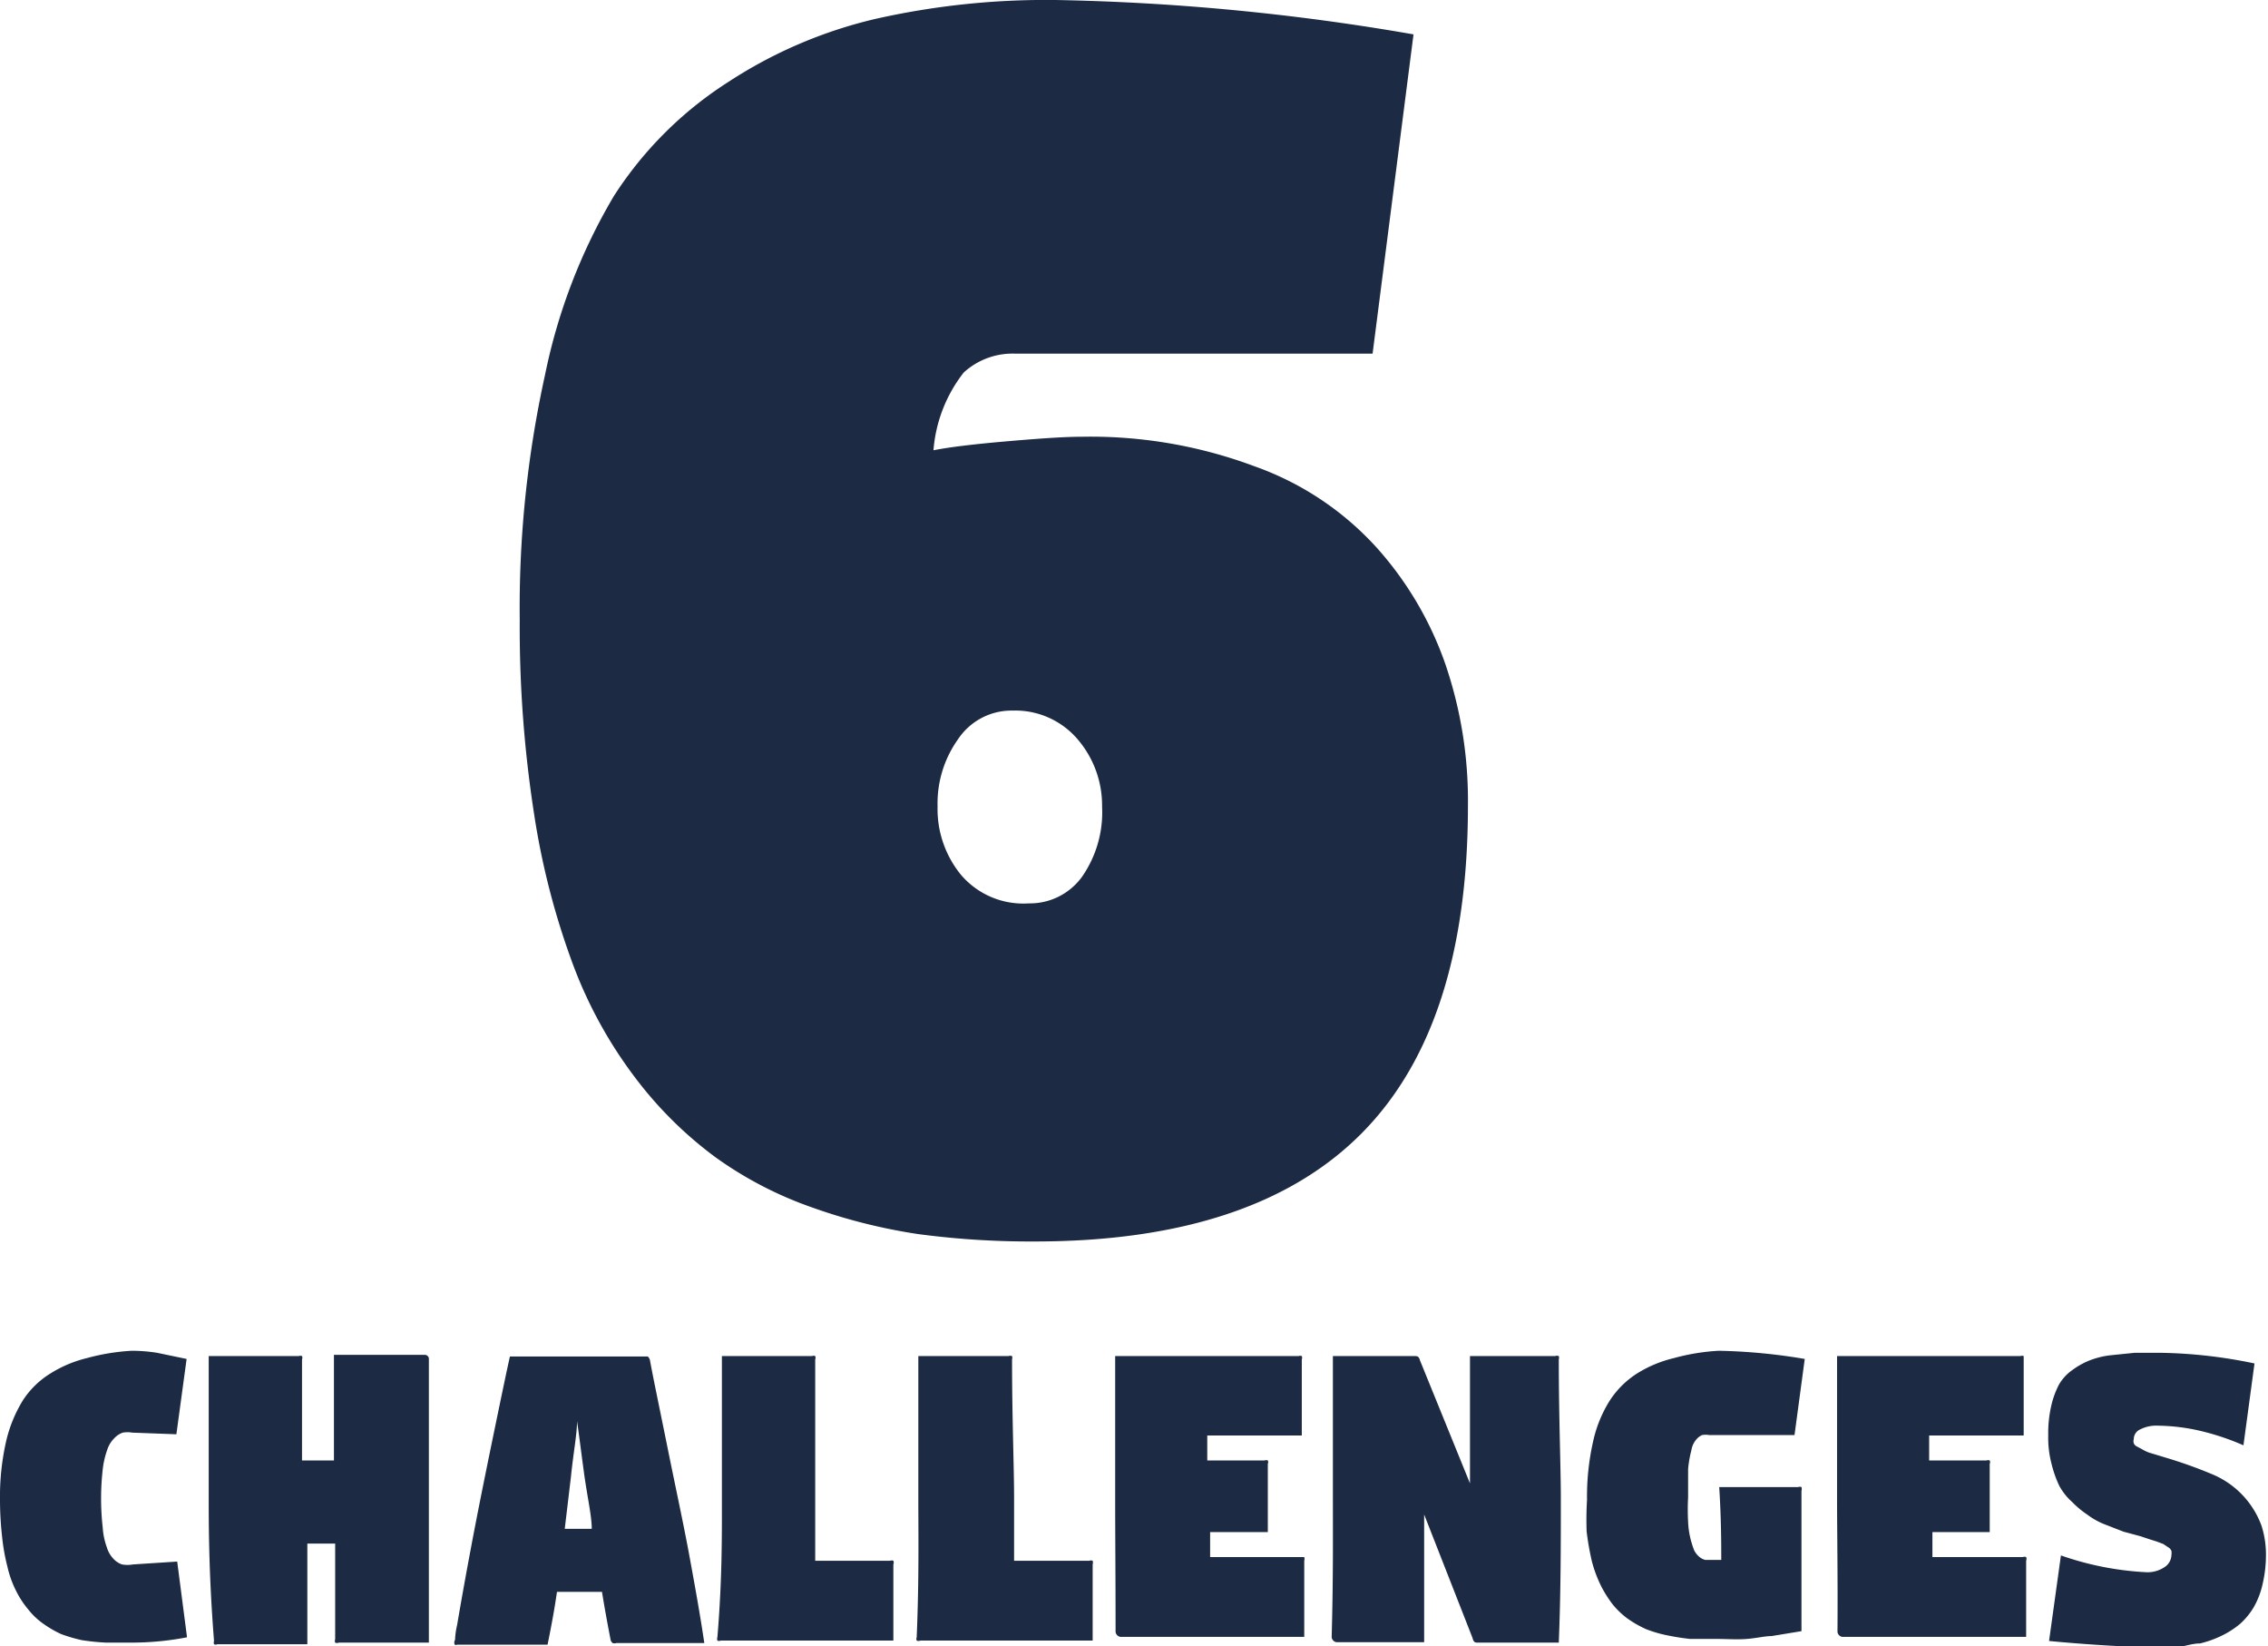
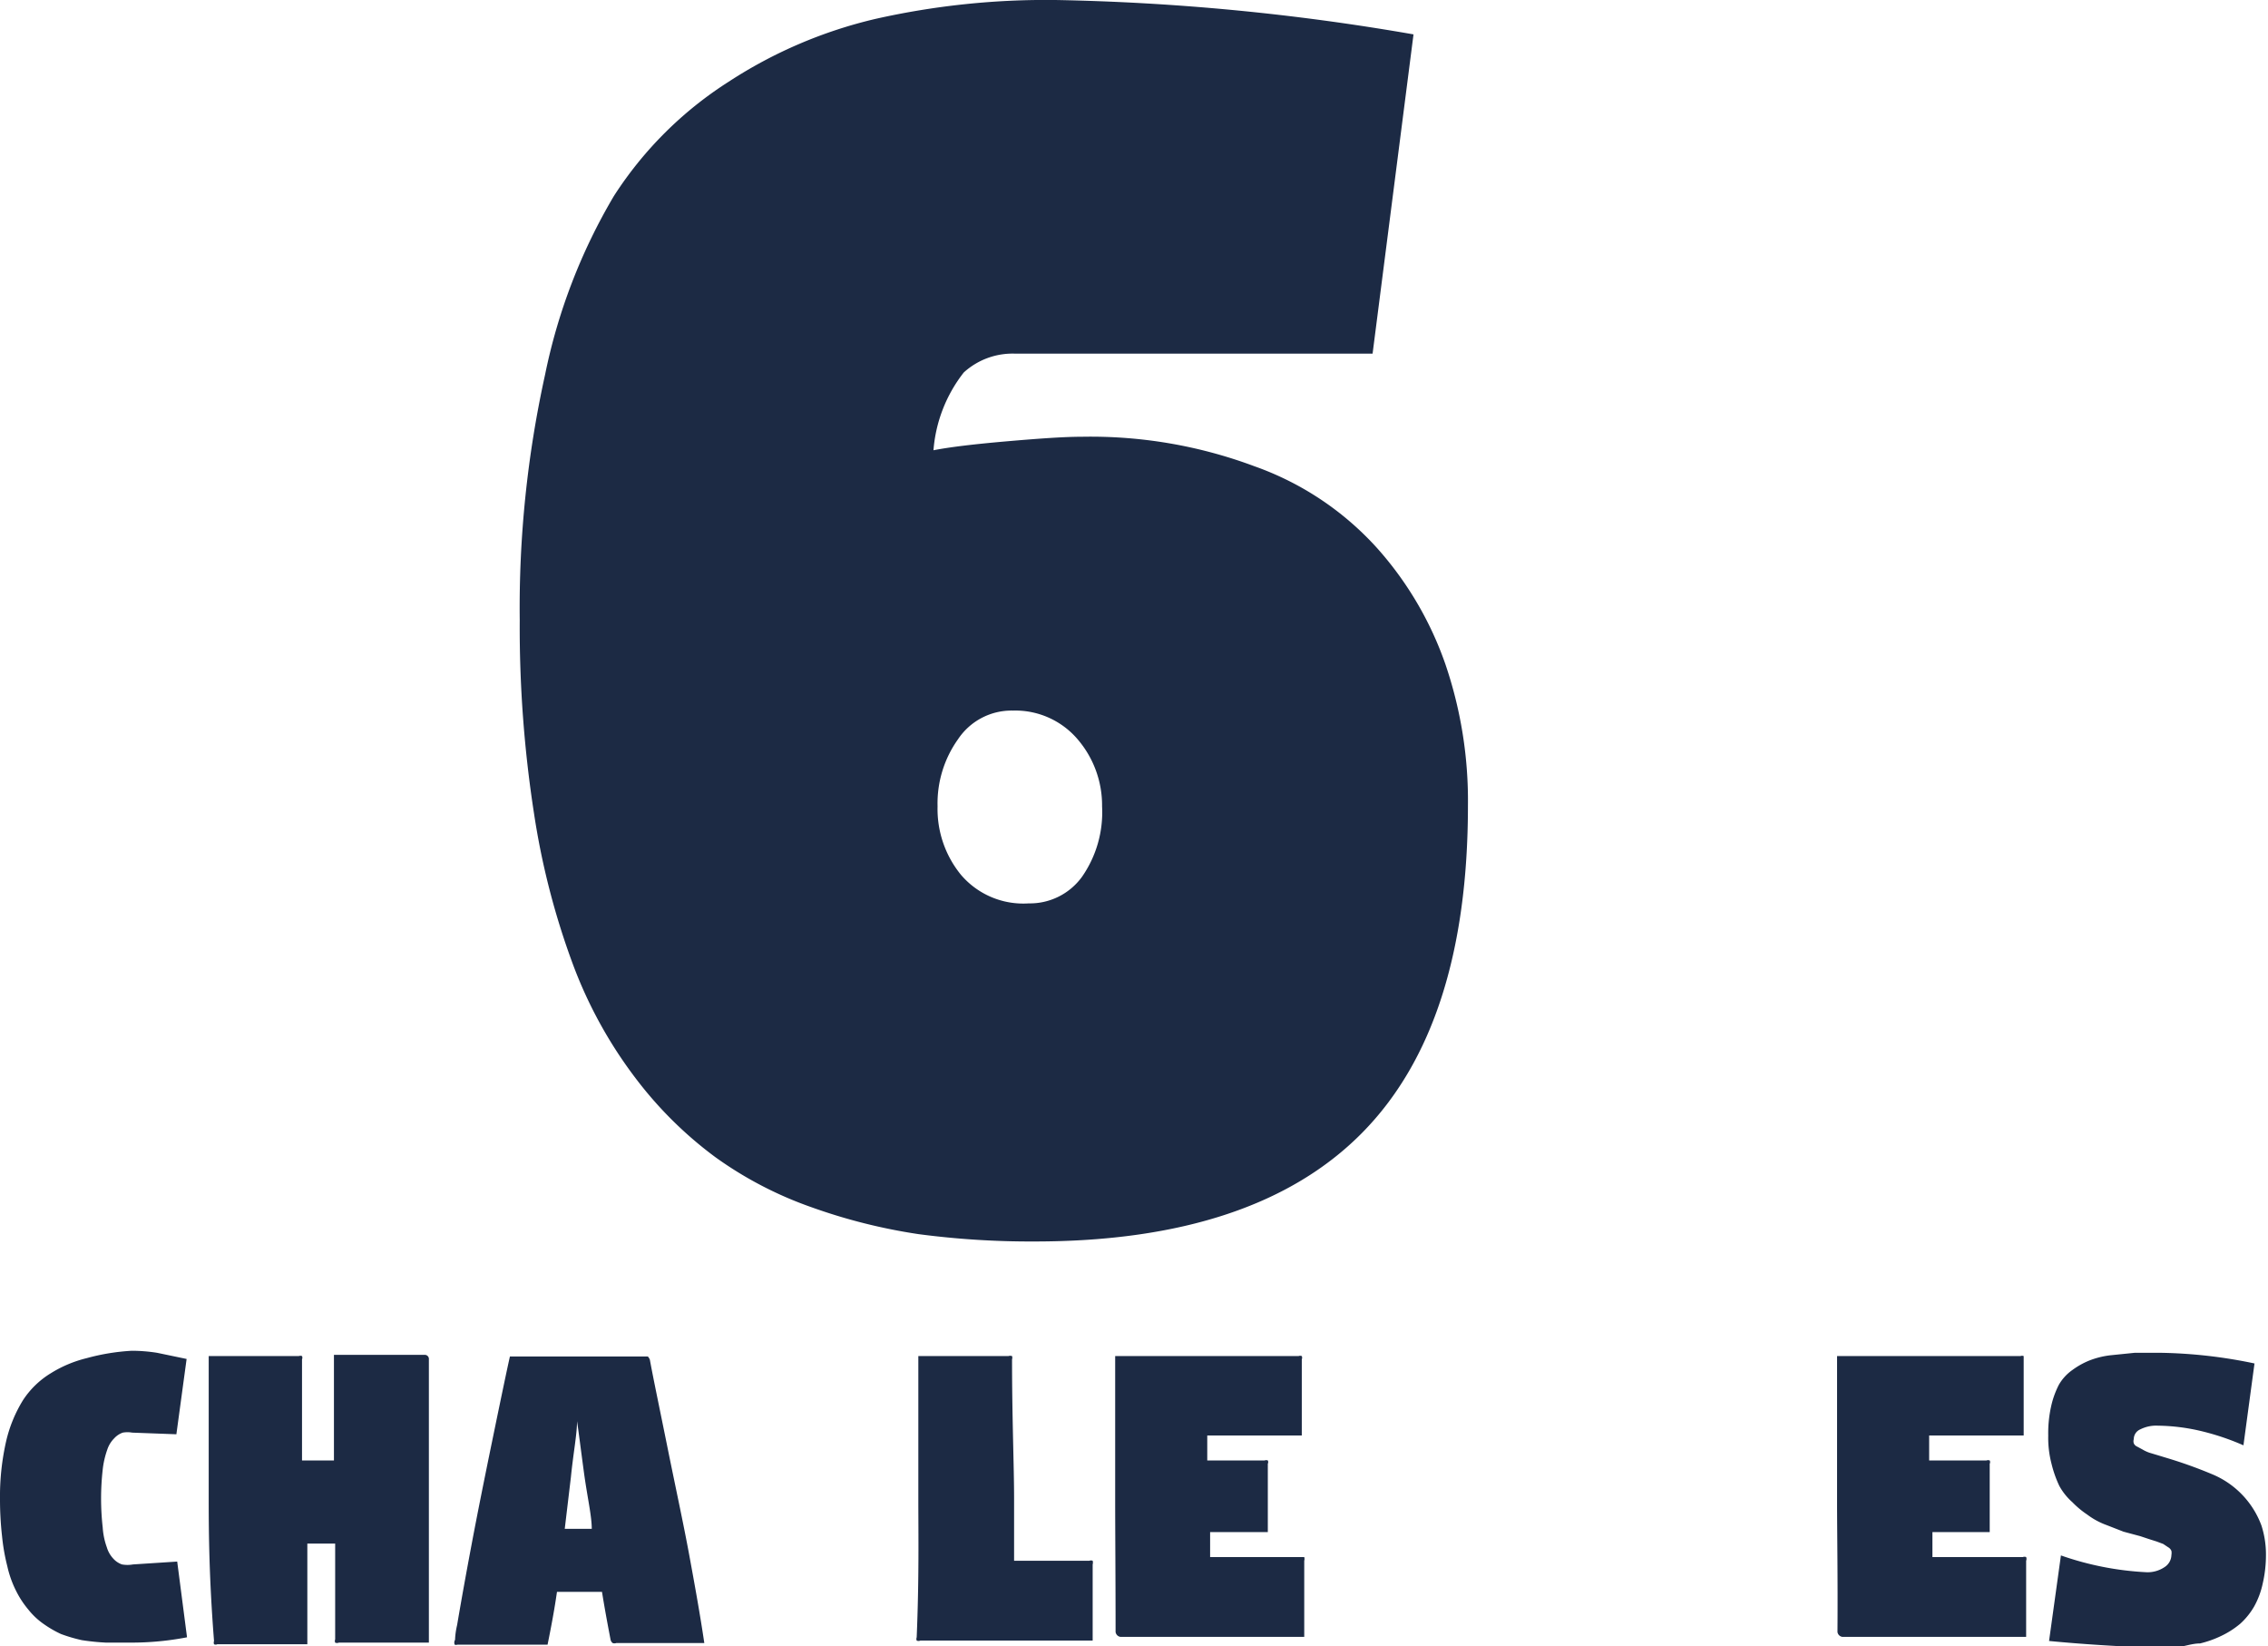
<svg xmlns="http://www.w3.org/2000/svg" viewBox="0 0 55.42 40.22">
  <defs>
    <style>.cls-1{fill:#1c2a44;}</style>
  </defs>
  <title>Element 12</title>
  <g id="Ebene_2" data-name="Ebene 2">
    <g id="Backgrounds">
      <g id="Schrägbalken">
        <g id="Ebene_9" data-name="Ebene 9">
          <path class="cls-1" d="M0,36.64a6.1,6.1,0,0,1,.15-1.43,3.36,3.36,0,0,1,.41-1,2.14,2.14,0,0,1,.68-.66,3,3,0,0,1,.88-.37A5.25,5.25,0,0,1,3.22,33a4,4,0,0,1,.62.05l.72.15-.25,1.84L3.23,35A.65.65,0,0,0,3,35a.51.51,0,0,0-.21.14.7.7,0,0,0-.17.28,2.14,2.14,0,0,0-.11.48,6.32,6.32,0,0,0,0,1.42,1.74,1.74,0,0,0,.1.48.69.69,0,0,0,.16.28.51.51,0,0,0,.21.14.76.76,0,0,0,.27,0l1.08-.07.24,1.85a7.16,7.16,0,0,1-1.35.13l-.63,0A5.62,5.62,0,0,1,2,40.07a3.8,3.8,0,0,1-.51-.15,2.67,2.67,0,0,1-.43-.25,1.76,1.76,0,0,1-.37-.35,2.29,2.29,0,0,1-.3-.46,2.57,2.57,0,0,1-.21-.59,4.92,4.92,0,0,1-.13-.74A8.08,8.08,0,0,1,0,36.64Z" />
          <path class="cls-1" d="M5.1,36.64c0-1.09,0-2.26,0-3.51l1,0,1.2,0a.11.11,0,0,1,.08,0,.1.1,0,0,1,0,.08c0,.72,0,1.54,0,2.47h.78c0-1.07,0-1.93,0-2.58l1,0,1.21,0a.1.1,0,0,1,.11.11c0,1.47,0,2.61,0,3.4,0,1.1,0,2.27,0,3.52-.37,0-.71,0-1,0s-.73,0-1.2,0a.11.11,0,0,1-.09,0,.11.11,0,0,1,0-.08c0-.51,0-1.29,0-2.34H7.51c0,1,0,1.83,0,2.46-.37,0-.71,0-1,0s-.72,0-1.2,0a.09.09,0,0,1-.08,0,.12.12,0,0,1,0-.08C5.11,38.57,5.1,37.44,5.1,36.64Z" />
          <path class="cls-1" d="M11.12,40.06s0-.15.05-.36c.11-.65.23-1.31.36-2s.3-1.54.51-2.56.35-1.69.42-2c.39,0,.92,0,1.61,0s1.19,0,1.67,0l.09,0a.22.22,0,0,1,.05.08c.08.44.23,1.15.43,2.14s.39,1.86.53,2.62.27,1.48.37,2.16c-.36,0-.7,0-1,0-.5,0-.89,0-1.15,0a.13.13,0,0,1-.09,0,.14.14,0,0,1-.05-.08q-.13-.67-.21-1.17H13.61c-.06.42-.14.85-.23,1.29-.37,0-.7,0-1,0s-.72,0-1.2,0a.11.11,0,0,1-.07,0A.14.14,0,0,1,11.12,40.06Zm2.68-2.71h.66c0-.32-.11-.78-.19-1.37s-.13-1-.17-1.26c0,.32-.09.77-.15,1.37Z" />
-           <path class="cls-1" d="M17.64,36.64c0-1.09,0-2.26,0-3.51l1,0,1.2,0a.11.11,0,0,1,.08,0,.1.1,0,0,1,0,.08c0,1.47,0,2.61,0,3.4v1.52h.05c.71,0,1.3,0,1.78,0a.11.11,0,0,1,.08,0,.12.12,0,0,1,0,.09c0,.47,0,.81,0,1s0,.59,0,.86c-.37,0-.95,0-1.73,0l-1.23,0-1.26,0a.09.09,0,0,1-.08,0,.12.12,0,0,1,0-.08C17.65,38.57,17.64,37.44,17.64,36.64Z" />
          <path class="cls-1" d="M22.44,36.64c0-1.09,0-2.26,0-3.51l1,0,1.2,0a.14.14,0,0,1,.09,0,.13.13,0,0,1,0,.08c0,1.47.05,2.61.05,3.4,0,.52,0,1,0,1.52h.05c.71,0,1.31,0,1.79,0a.11.11,0,0,1,.08,0,.16.16,0,0,1,0,.09c0,.47,0,.81,0,1s0,.59,0,.86c-.37,0-.94,0-1.72,0l-1.24,0-1.25,0a.11.11,0,0,1-.09,0,.11.11,0,0,1,0-.08C22.46,38.57,22.44,37.44,22.44,36.64Z" />
          <path class="cls-1" d="M27.25,36.64c0-1.09,0-2.26,0-3.51q.55,0,2.43,0c.89,0,1.57,0,2.05,0a.11.11,0,0,1,.08,0,.1.1,0,0,1,0,.08c0,.48,0,.82,0,1s0,.59,0,.86l-1.87,0h-.44c0,.27,0,.47,0,.61l1.4,0a.11.11,0,0,1,.08,0,.09.09,0,0,1,0,.08c0,.32,0,.62,0,.88s0,.51,0,.79H29.57v.61h.14c1,0,1.65,0,2.07,0l.09,0a.16.16,0,0,1,0,.09c0,.47,0,.81,0,1s0,.59,0,.86q-.56,0-2,0l-1.23,0-1.26,0a.14.14,0,0,1-.12-.12C27.26,38.57,27.25,37.44,27.25,36.64Z" />
-           <path class="cls-1" d="M32.57,36.64c0-1.09,0-2.26,0-3.51l1,0,1,0c.06,0,.1,0,.13.11l1.22,3,0-3.11,1,0,1.08,0a.12.12,0,0,1,.09,0,.13.13,0,0,1,0,.08c0,1.47.05,2.61.05,3.4,0,1.1,0,2.27-.05,3.52-.32,0-.63,0-.91,0s-.69,0-1.07,0c-.06,0-.1,0-.13-.12L34.8,37l0,3.12c-.37,0-.69,0-1,0s-.69,0-1.14,0a.14.14,0,0,1-.12-.12C32.58,38.57,32.57,37.44,32.57,36.64Z" />
-           <path class="cls-1" d="M38.78,36.64a6.1,6.1,0,0,1,.15-1.43,3.12,3.12,0,0,1,.41-1,2.22,2.22,0,0,1,.67-.66,3,3,0,0,1,.89-.37A5.18,5.18,0,0,1,42,33a14,14,0,0,1,2.1.2l-.25,1.86H41.77a.5.5,0,0,0-.18,0,.4.4,0,0,0-.15.12.53.53,0,0,0-.11.25,2.82,2.82,0,0,0-.08.46c0,.19,0,.42,0,.69a5.44,5.44,0,0,0,0,.6,2.11,2.11,0,0,0,.06.42,2.34,2.34,0,0,0,.09.28.53.53,0,0,0,.13.16.37.37,0,0,0,.14.07l.15,0h.24c0-.38,0-1-.05-1.78l.93,0,1,0a.11.11,0,0,1,.08,0,.14.14,0,0,1,0,.09c0,.72,0,1.26,0,1.64,0,.64,0,1.24,0,1.79l-.73.12c-.16,0-.36.05-.6.07s-.49,0-.76,0l-.63,0a5.62,5.62,0,0,1-.57-.09,3.09,3.09,0,0,1-.51-.15,2.76,2.76,0,0,1-.44-.25,2,2,0,0,1-.37-.35,2.81,2.81,0,0,1-.29-.46,3.15,3.15,0,0,1-.22-.59,6.63,6.63,0,0,1-.13-.74A8.2,8.2,0,0,1,38.78,36.64Z" />
          <path class="cls-1" d="M44.89,36.64c0-1.09,0-2.26,0-3.51q.56,0,2.43,0c.89,0,1.57,0,2.05,0a.11.11,0,0,1,.08,0s0,.05,0,.08c0,.48,0,.82,0,1s0,.59,0,.86l-1.87,0h-.44c0,.27,0,.47,0,.61l1.4,0a.11.11,0,0,1,.08,0,.09.09,0,0,1,0,.08c0,.32,0,.62,0,.88s0,.51,0,.79H47.22v.61h.14c1,0,1.65,0,2.07,0a.11.11,0,0,1,.08,0,.12.12,0,0,1,0,.09c0,.47,0,.81,0,1s0,.59,0,.86q-.56,0-2,0l-1.24,0-1.25,0a.14.14,0,0,1-.12-.12C44.91,38.57,44.89,37.44,44.89,36.64Z" />
          <path class="cls-1" d="M50.07,40.09,50.36,38a7.42,7.42,0,0,0,2.08.41.74.74,0,0,0,.46-.13.36.36,0,0,0,.16-.29.3.3,0,0,0,0-.1.18.18,0,0,0-.08-.09l-.12-.08-.16-.06-.19-.06-.21-.07-.41-.11-.41-.16A1.81,1.81,0,0,1,51,37a2.19,2.19,0,0,1-.36-.3,1.48,1.48,0,0,1-.32-.4,2.81,2.81,0,0,1-.19-.54,2.51,2.51,0,0,1-.08-.69,3,3,0,0,1,.07-.71,2.18,2.18,0,0,1,.19-.53,1.13,1.13,0,0,1,.33-.36,1.9,1.9,0,0,1,.41-.23,2.07,2.07,0,0,1,.52-.13l.59-.06.66,0a12,12,0,0,1,2.27.26l-.27,2a6.09,6.09,0,0,0-1-.34,4.79,4.79,0,0,0-1.09-.14.86.86,0,0,0-.43.09.26.26,0,0,0-.16.24.17.17,0,0,0,0,.1.15.15,0,0,0,.08.08l.13.07a.91.91,0,0,0,.17.08l.2.06.23.07a11,11,0,0,1,1.09.39,2.17,2.17,0,0,1,1.22,1.26,2.3,2.3,0,0,1,.11.71,3.08,3.08,0,0,1-.08.71,2,2,0,0,1-.21.56,1.74,1.74,0,0,1-.34.42,2.16,2.16,0,0,1-.45.29,2.54,2.54,0,0,1-.53.19c-.2,0-.4.08-.6.1s-.43,0-.66,0C51.73,40.22,50.9,40.17,50.07,40.09Z" />
        </g>
        <g id="Ebene_8" data-name="Ebene 8">
          <path class="cls-1" d="M12.7,15.15a26.44,26.44,0,0,1,.62-6A14.07,14.07,0,0,1,15,4.79,9.22,9.22,0,0,1,17.8,2,11.25,11.25,0,0,1,21.4.46,19,19,0,0,1,25.79,0a56.81,56.81,0,0,1,8.75.84l-1,7.8H24.81a1.77,1.77,0,0,0-1.26.46A3.52,3.52,0,0,0,22.81,11c.41-.08,1-.15,1.81-.22s1.4-.11,1.82-.11a11.43,11.43,0,0,1,4.21.72,7.33,7.33,0,0,1,3,2,8.39,8.39,0,0,1,1.67,2.84,10.32,10.32,0,0,1,.55,3.45c0,3.58-.86,6.25-2.59,8s-4.39,2.65-8,2.65a20.88,20.88,0,0,1-2.84-.18,13.78,13.78,0,0,1-2.62-.66,9.27,9.27,0,0,1-2.34-1.22,9.6,9.6,0,0,1-1.95-1.93A10.84,10.84,0,0,1,14,23.56a18.52,18.52,0,0,1-.95-3.68A29.71,29.71,0,0,1,12.7,15.15ZM22.91,19.7a2.54,2.54,0,0,0,.57,1.67,2,2,0,0,0,1.66.7,1.57,1.57,0,0,0,1.3-.65,2.76,2.76,0,0,0,.49-1.72,2.48,2.48,0,0,0-.59-1.63,2,2,0,0,0-1.59-.71,1.57,1.57,0,0,0-1.34.7A2.7,2.7,0,0,0,22.91,19.7Z" />
        </g>
      </g>
    </g>
  </g>
</svg>